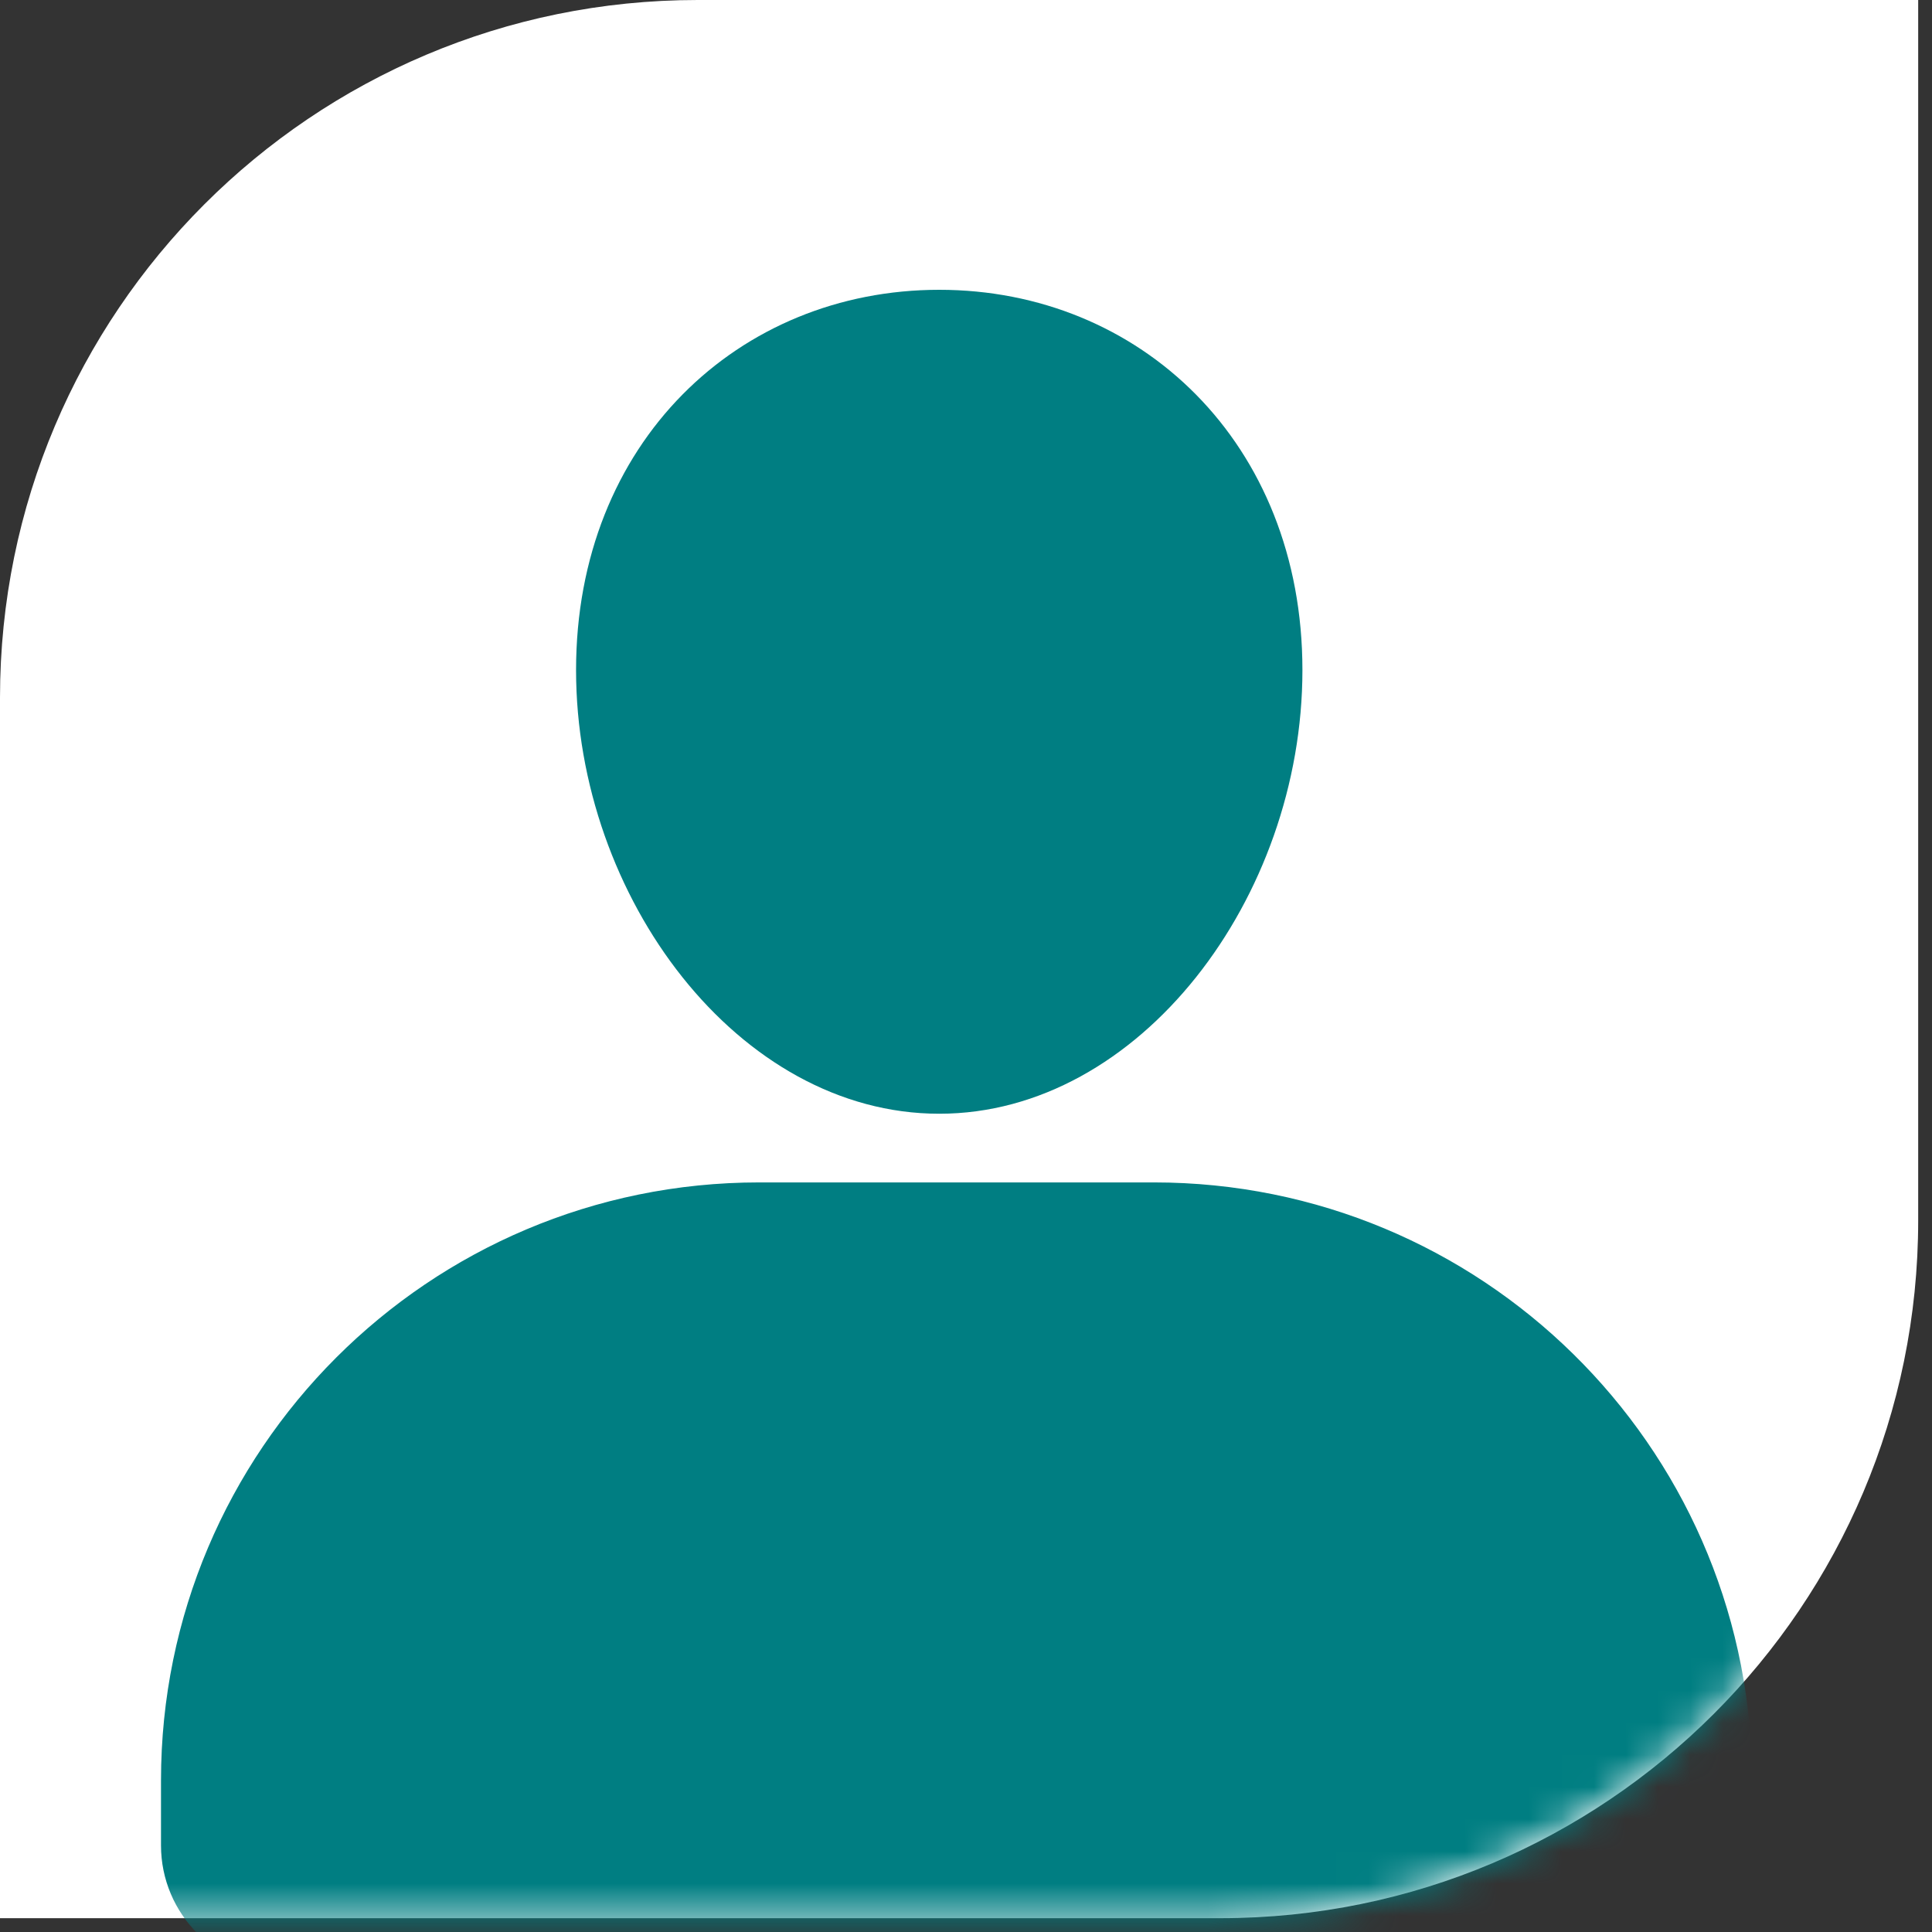
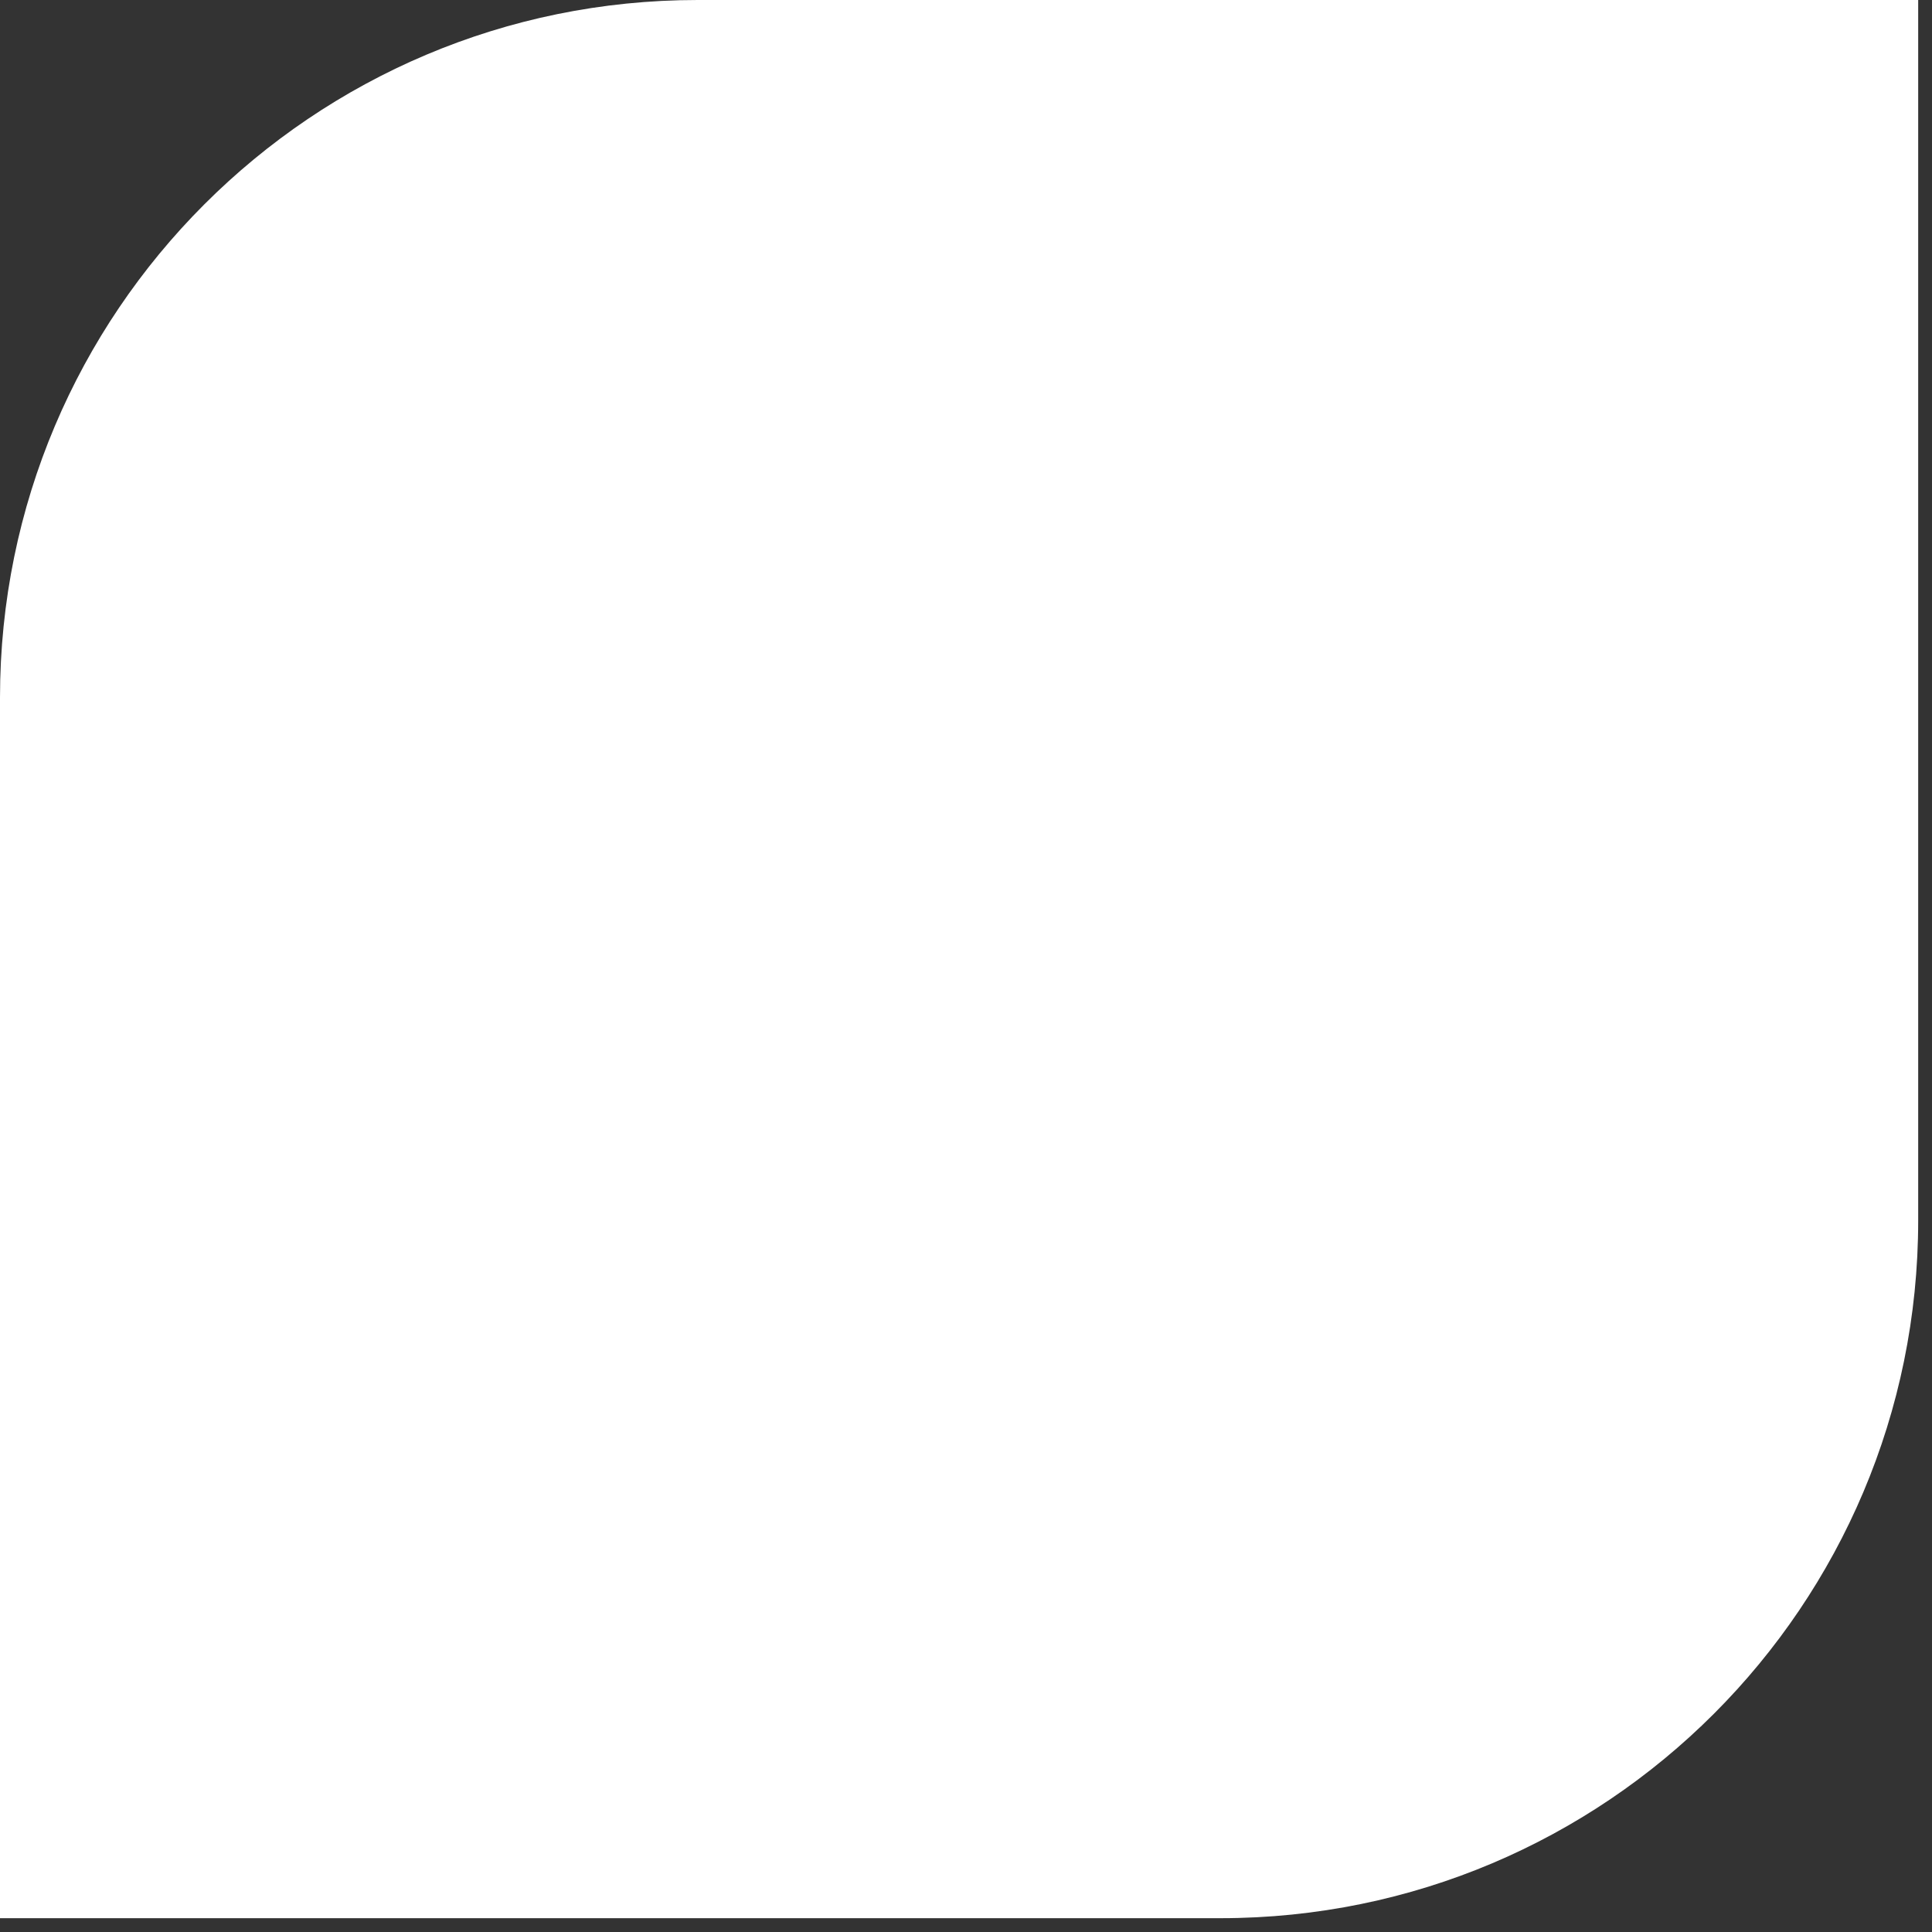
<svg xmlns="http://www.w3.org/2000/svg" xmlns:xlink="http://www.w3.org/1999/xlink" viewBox="0 0 60 60" version="1.1">
  <rect x="0" y="0" width="60" height="60" fill="#333333" stroke="none" />
  <title>Casecoach Candidate Success@1.5x</title>
  <defs>
    <path d="M21.667,0 L59.571,0 L59.571,0 L59.571,37.904 C59.571,49.87 49.87,59.571 37.904,59.571 L0,59.571 L0,59.571 L0,21.667 C2.08728049e-15,9.7 9.7,5.75086346e-15 21.667,0 Z" id="path-1" />
  </defs>
  <g id="Page-1" stroke="none" stroke-width="1" fill="none" fill-rule="evenodd">
    <g id="Combined-Shape-Copy-3">
      <mask id="mask-2" fill="white">
        <use xlink:href="#path-1" />
      </mask>
      <use id="Mask" fill="#FFFFFF" xlink:href="#path-1" />
-       <path d="M35.836,36.721 C45.982,36.721 54.229,44.856 54.409,54.959 L54.412,55.296 L54.412,57.309 C54.412,59.445 52.68,61.176 50.545,61.176 L8.867,61.176 C6.731,61.176 5,59.445 5,57.309 L5,55.296 C5,45.037 13.317,36.721 23.576,36.721 L35.836,36.721 Z M29.169,9 C35.398,9 40.448,13.744 40.448,20.81 C40.448,27.876 35.398,34.588 29.169,34.588 C22.94,34.588 17.89,27.876 17.89,20.81 C17.89,13.744 22.94,9 29.169,9 Z" id="Combined-Shape" fill="#007e82" mask="url(#mask-2)" />
    </g>
  </g>
</svg>